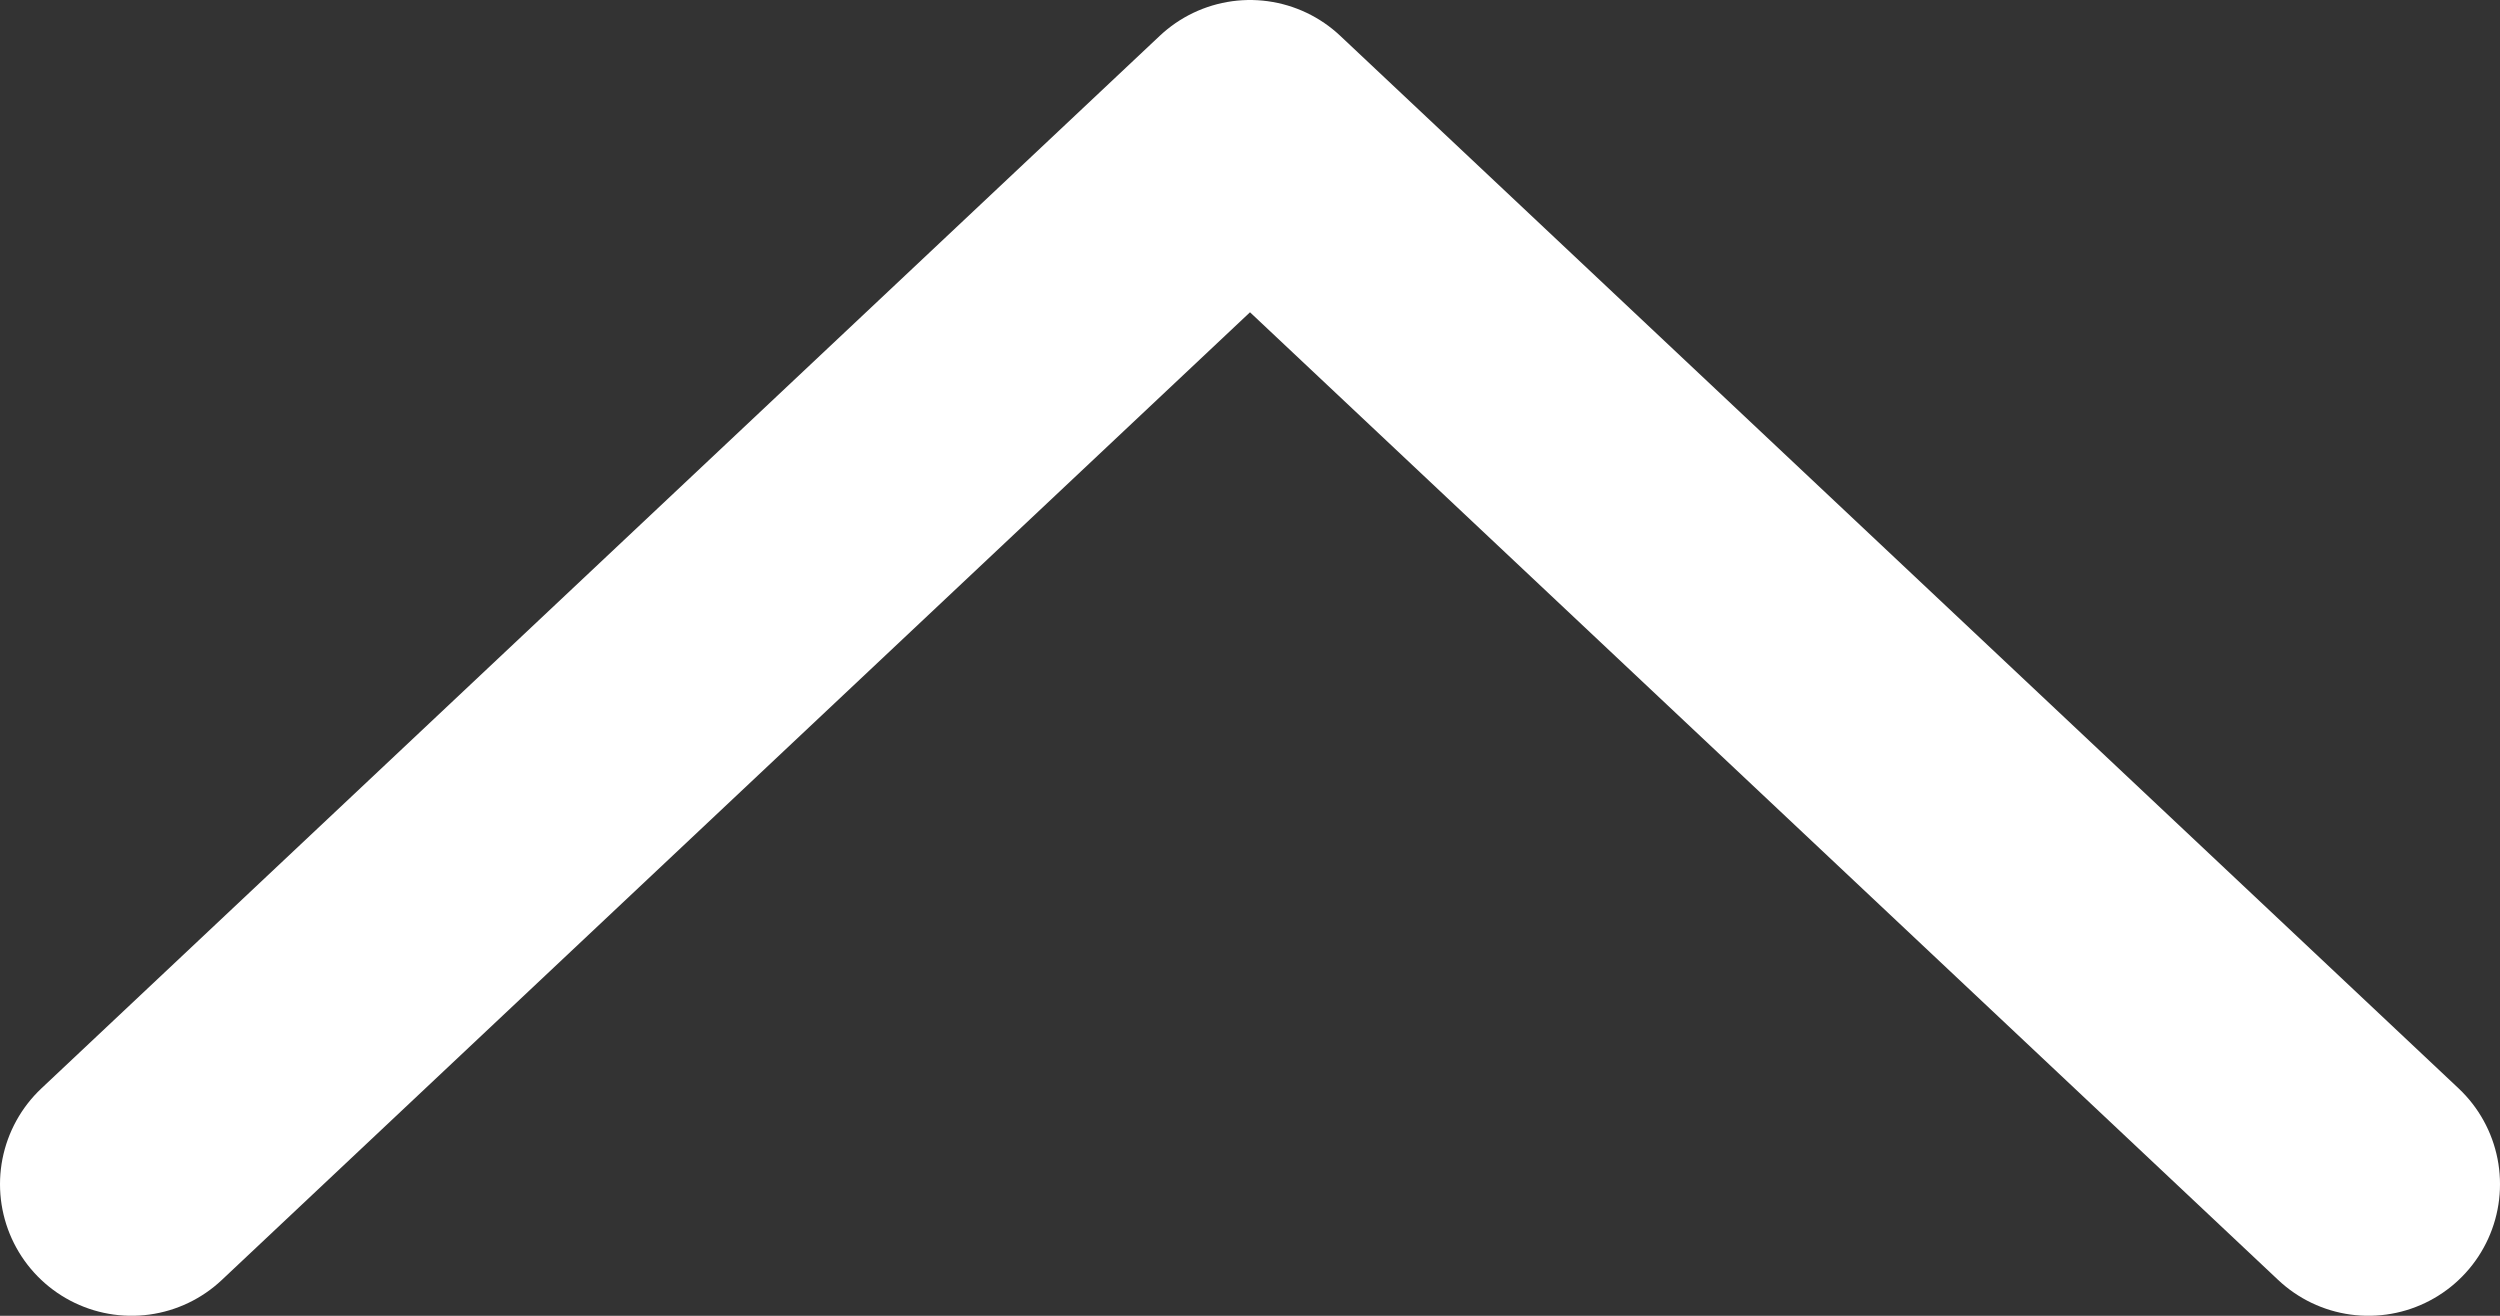
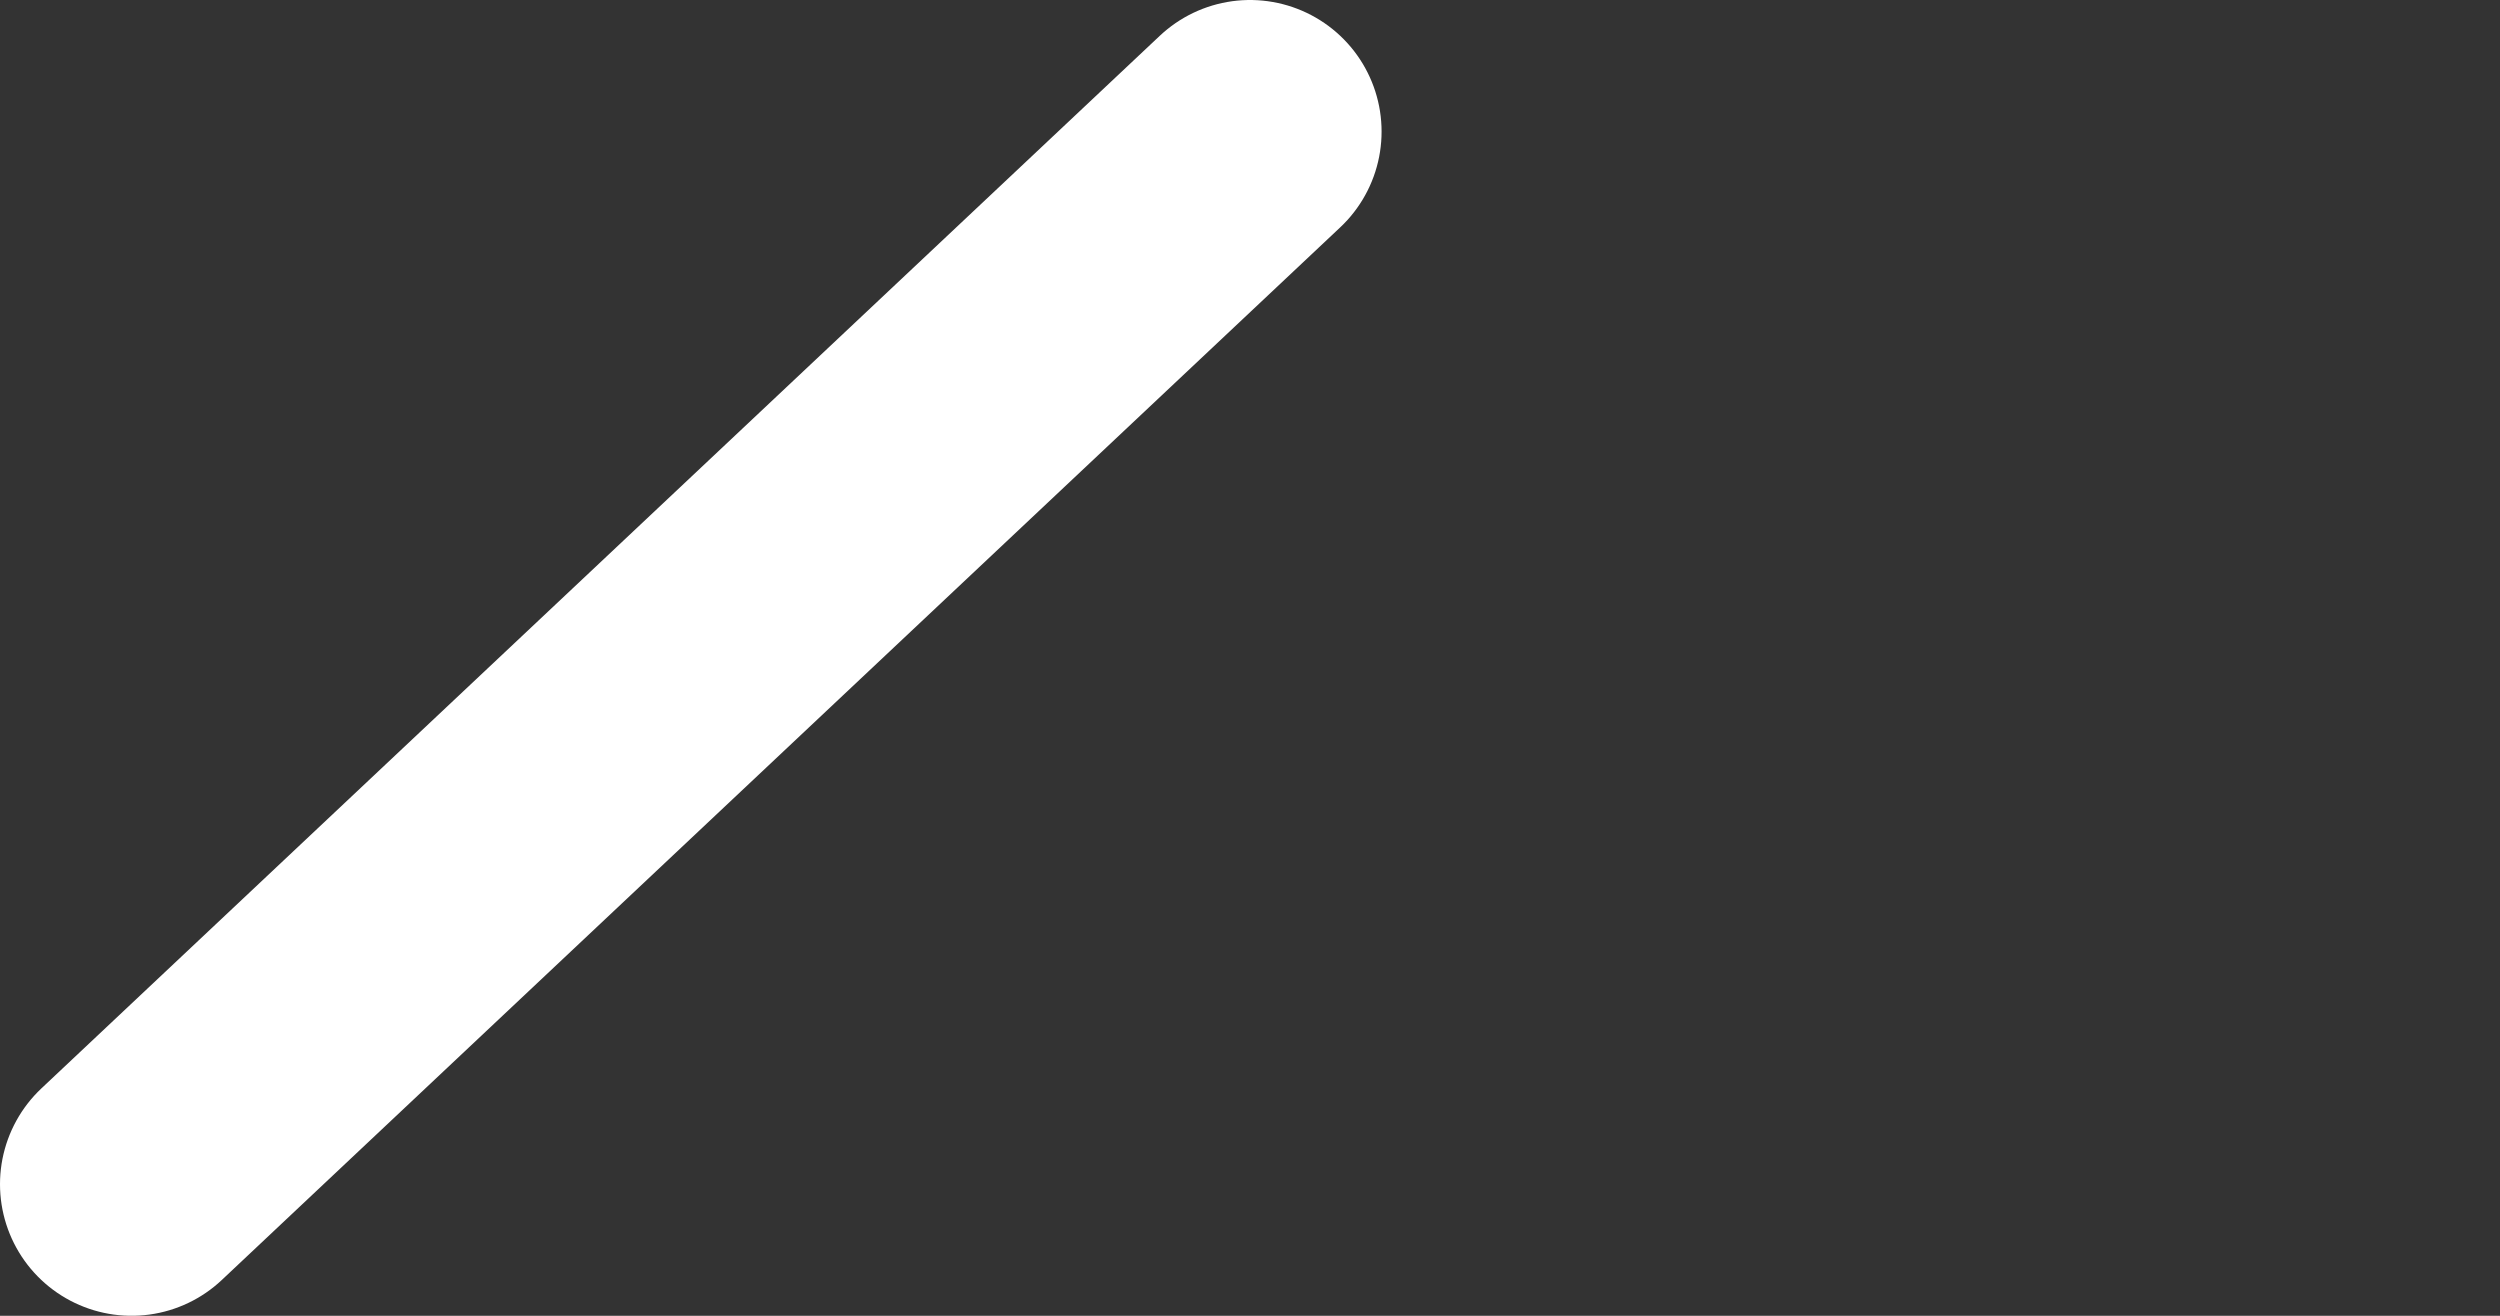
<svg xmlns="http://www.w3.org/2000/svg" width="19" height="10" viewBox="0 0 19 10" fill="none">
  <rect x="0" y="0" width="19" height="10" fill="#333333" stroke="none" />
-   <path d="M1 9L9.5 1L18 9" stroke="white" stroke-width="2" stroke-miterlimit="10" stroke-linecap="round" stroke-linejoin="round" />
+   <path d="M1 9L9.5 1" stroke="white" stroke-width="2" stroke-miterlimit="10" stroke-linecap="round" stroke-linejoin="round" />
</svg>